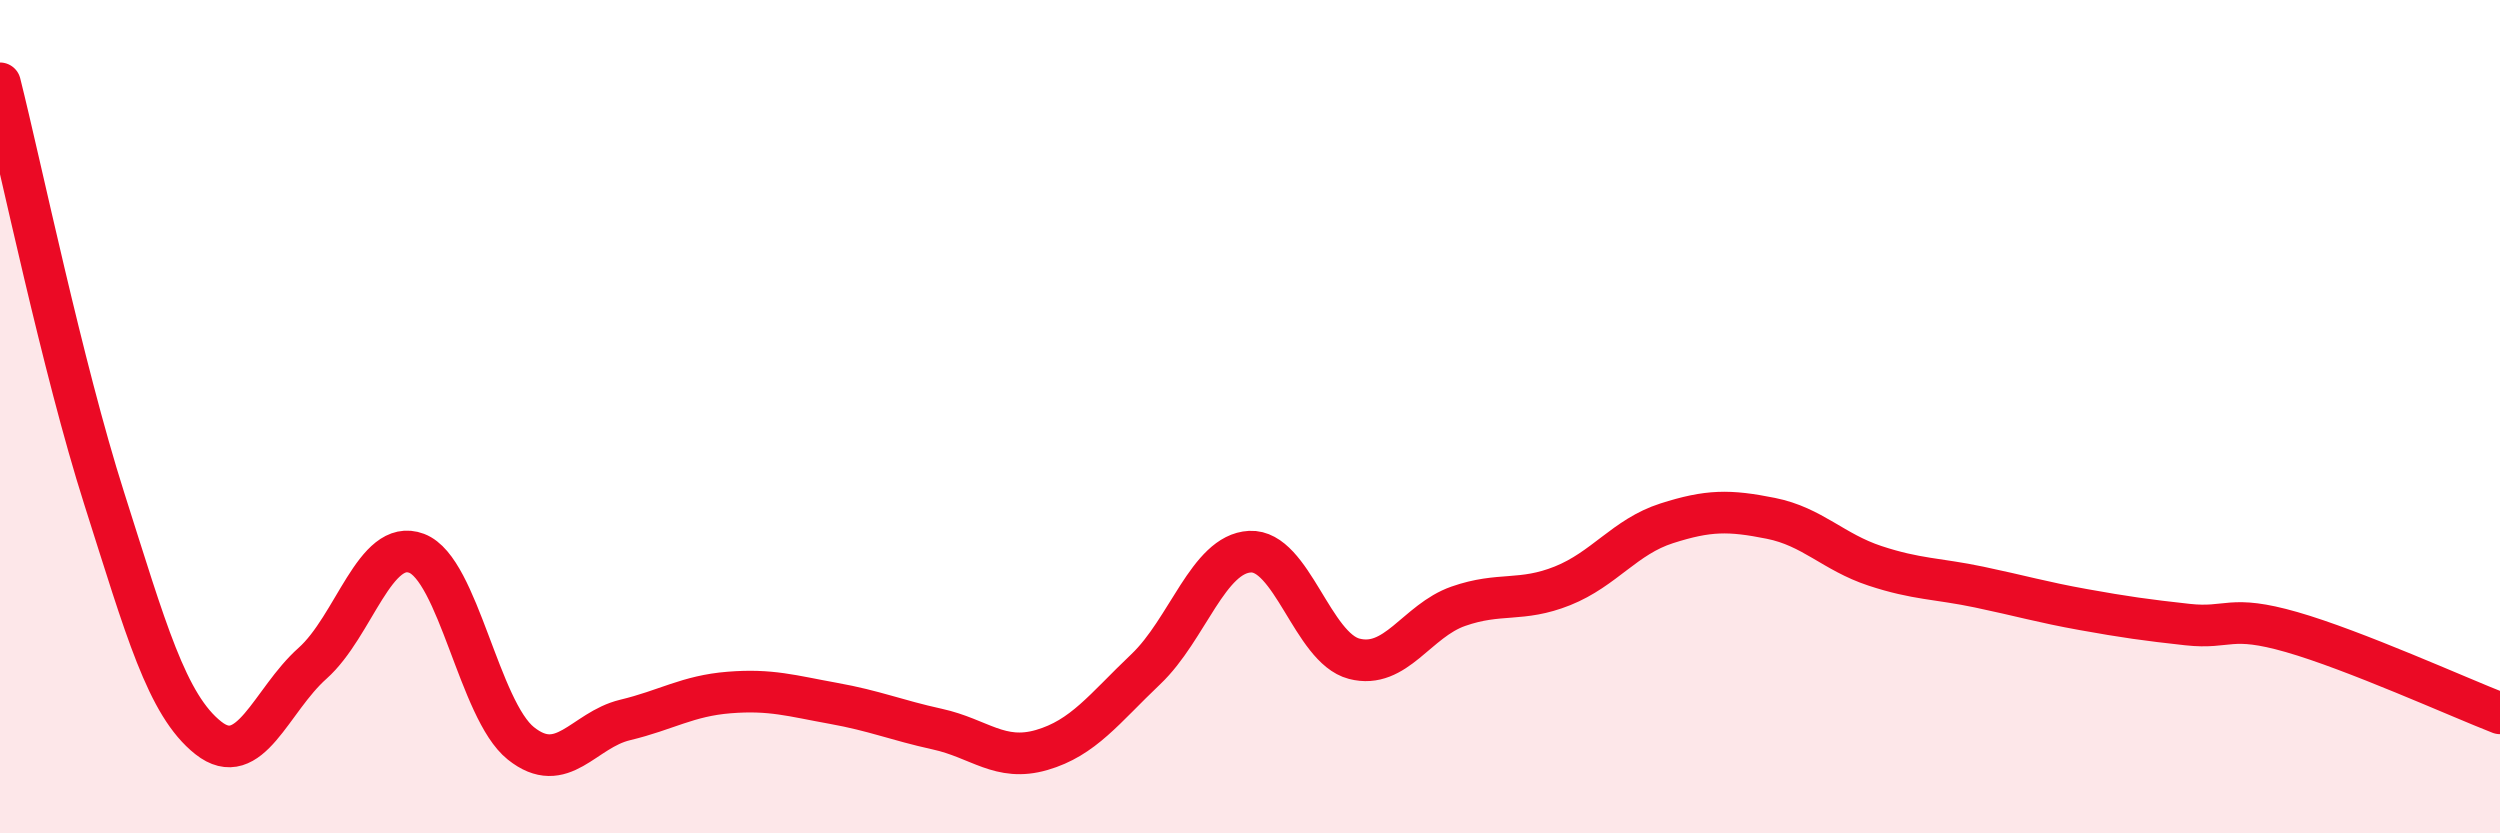
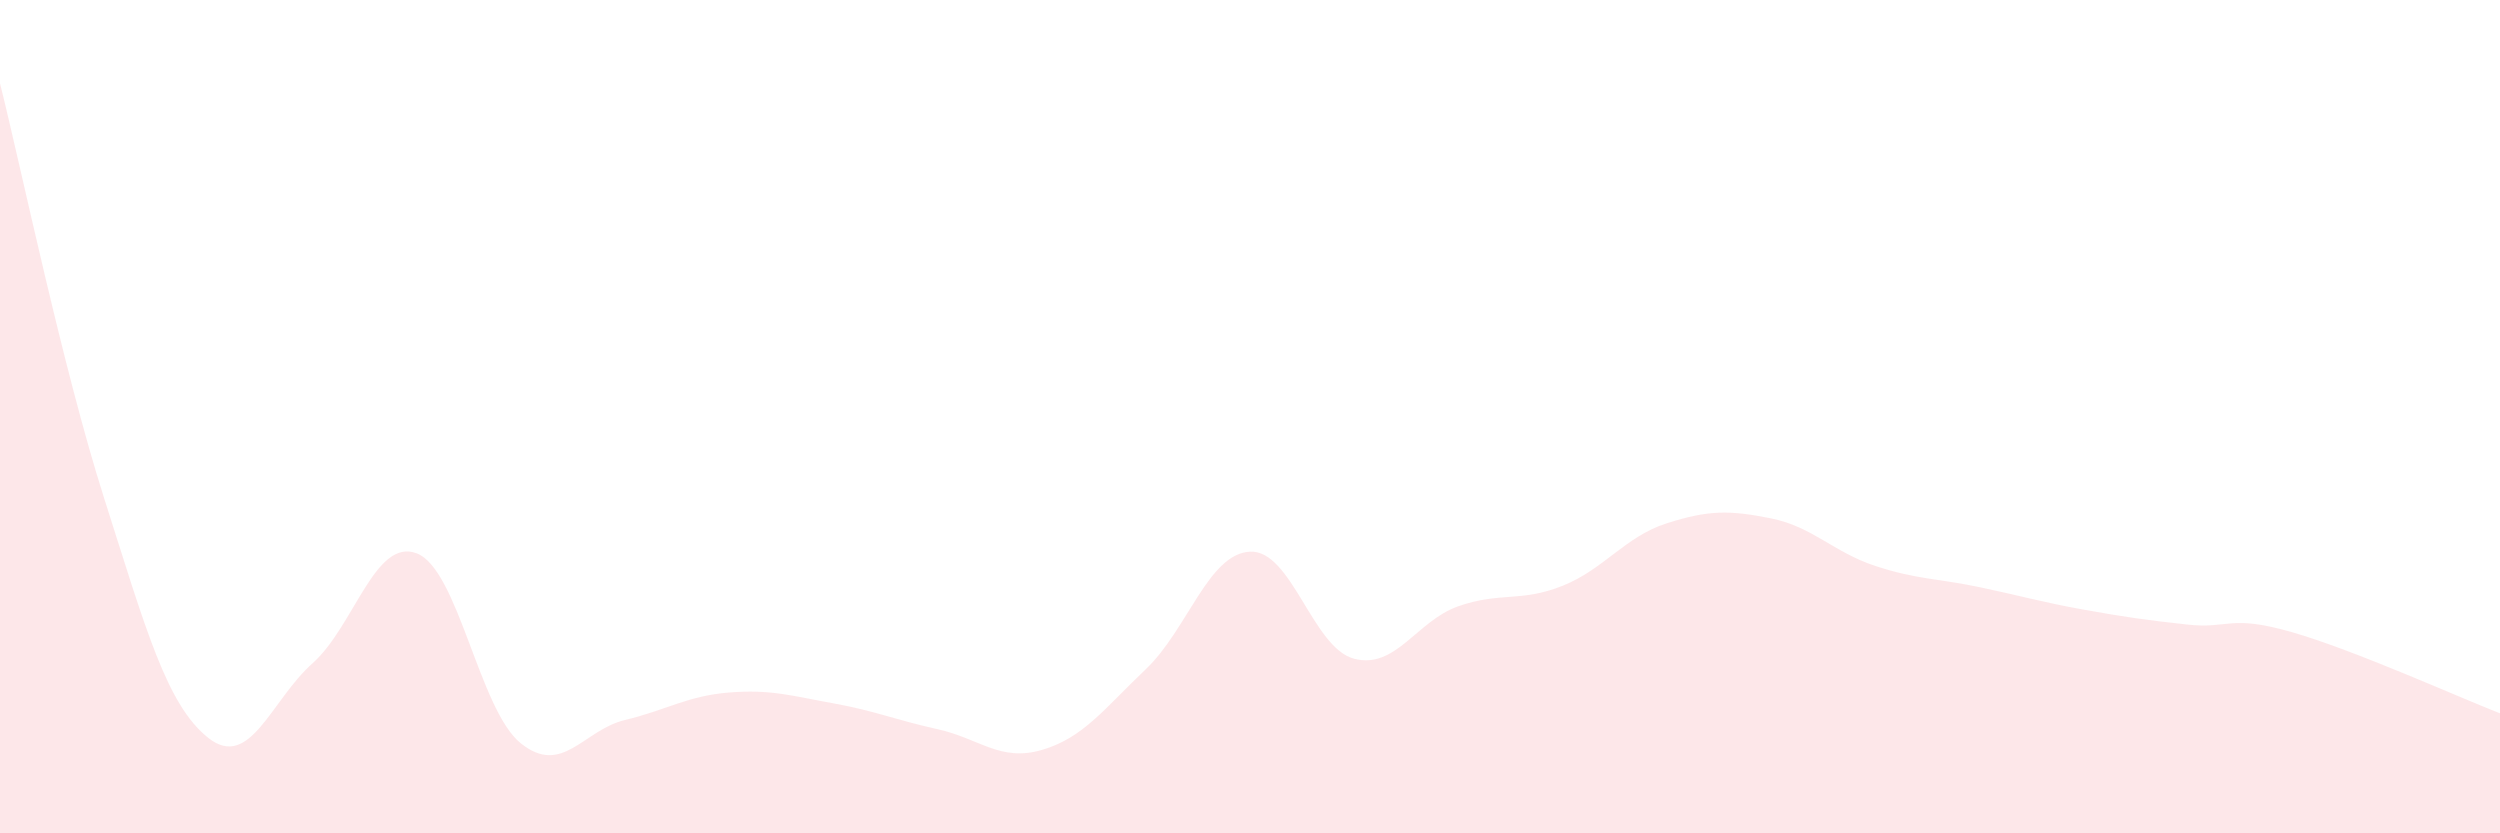
<svg xmlns="http://www.w3.org/2000/svg" width="60" height="20" viewBox="0 0 60 20">
  <path d="M 0,2 C 0.5,3.99 1.5,8.82 2.5,11.96 C 3.5,15.1 4,16.92 5,17.71 C 6,18.5 6.5,16.81 7.5,15.92 C 8.5,15.03 9,12.9 10,13.28 C 11,13.66 11.5,17.04 12.5,17.84 C 13.5,18.64 14,17.52 15,17.28 C 16,17.04 16.5,16.7 17.5,16.62 C 18.5,16.54 19,16.7 20,16.88 C 21,17.06 21.5,17.28 22.5,17.5 C 23.5,17.72 24,18.29 25,18 C 26,17.71 26.5,17.01 27.5,16.06 C 28.5,15.11 29,13.29 30,13.24 C 31,13.19 31.5,15.55 32.5,15.81 C 33.5,16.07 34,14.9 35,14.55 C 36,14.2 36.5,14.46 37.5,14.06 C 38.5,13.66 39,12.88 40,12.56 C 41,12.24 41.5,12.24 42.5,12.44 C 43.5,12.64 44,13.25 45,13.58 C 46,13.91 46.5,13.88 47.5,14.09 C 48.5,14.3 49,14.45 50,14.63 C 51,14.81 51.5,14.88 52.5,14.99 C 53.5,15.1 53.5,14.74 55,15.17 C 56.5,15.6 59,16.73 60,17.12L60 20L0 20Z" fill="#EB0A25" opacity="0.1" stroke-linecap="round" stroke-linejoin="round" />
-   <path d="M 0,2 C 0.5,3.99 1.5,8.82 2.5,11.96 C 3.5,15.1 4,16.92 5,17.71 C 6,18.5 6.5,16.81 7.5,15.92 C 8.5,15.03 9,12.9 10,13.28 C 11,13.66 11.5,17.04 12.5,17.84 C 13.5,18.64 14,17.52 15,17.28 C 16,17.04 16.5,16.7 17.5,16.62 C 18.5,16.54 19,16.7 20,16.88 C 21,17.06 21.5,17.28 22.5,17.5 C 23.5,17.72 24,18.29 25,18 C 26,17.71 26.5,17.01 27.5,16.06 C 28.5,15.11 29,13.29 30,13.24 C 31,13.19 31.5,15.55 32.5,15.81 C 33.5,16.07 34,14.9 35,14.55 C 36,14.2 36.5,14.46 37.5,14.06 C 38.5,13.66 39,12.88 40,12.56 C 41,12.24 41.5,12.24 42.5,12.44 C 43.5,12.64 44,13.25 45,13.58 C 46,13.91 46.5,13.88 47.5,14.09 C 48.5,14.3 49,14.45 50,14.63 C 51,14.81 51.5,14.88 52.5,14.99 C 53.5,15.1 53.5,14.74 55,15.17 C 56.5,15.6 59,16.73 60,17.12" stroke="#EB0A25" stroke-width="1" fill="none" stroke-linecap="round" stroke-linejoin="round" />
</svg>